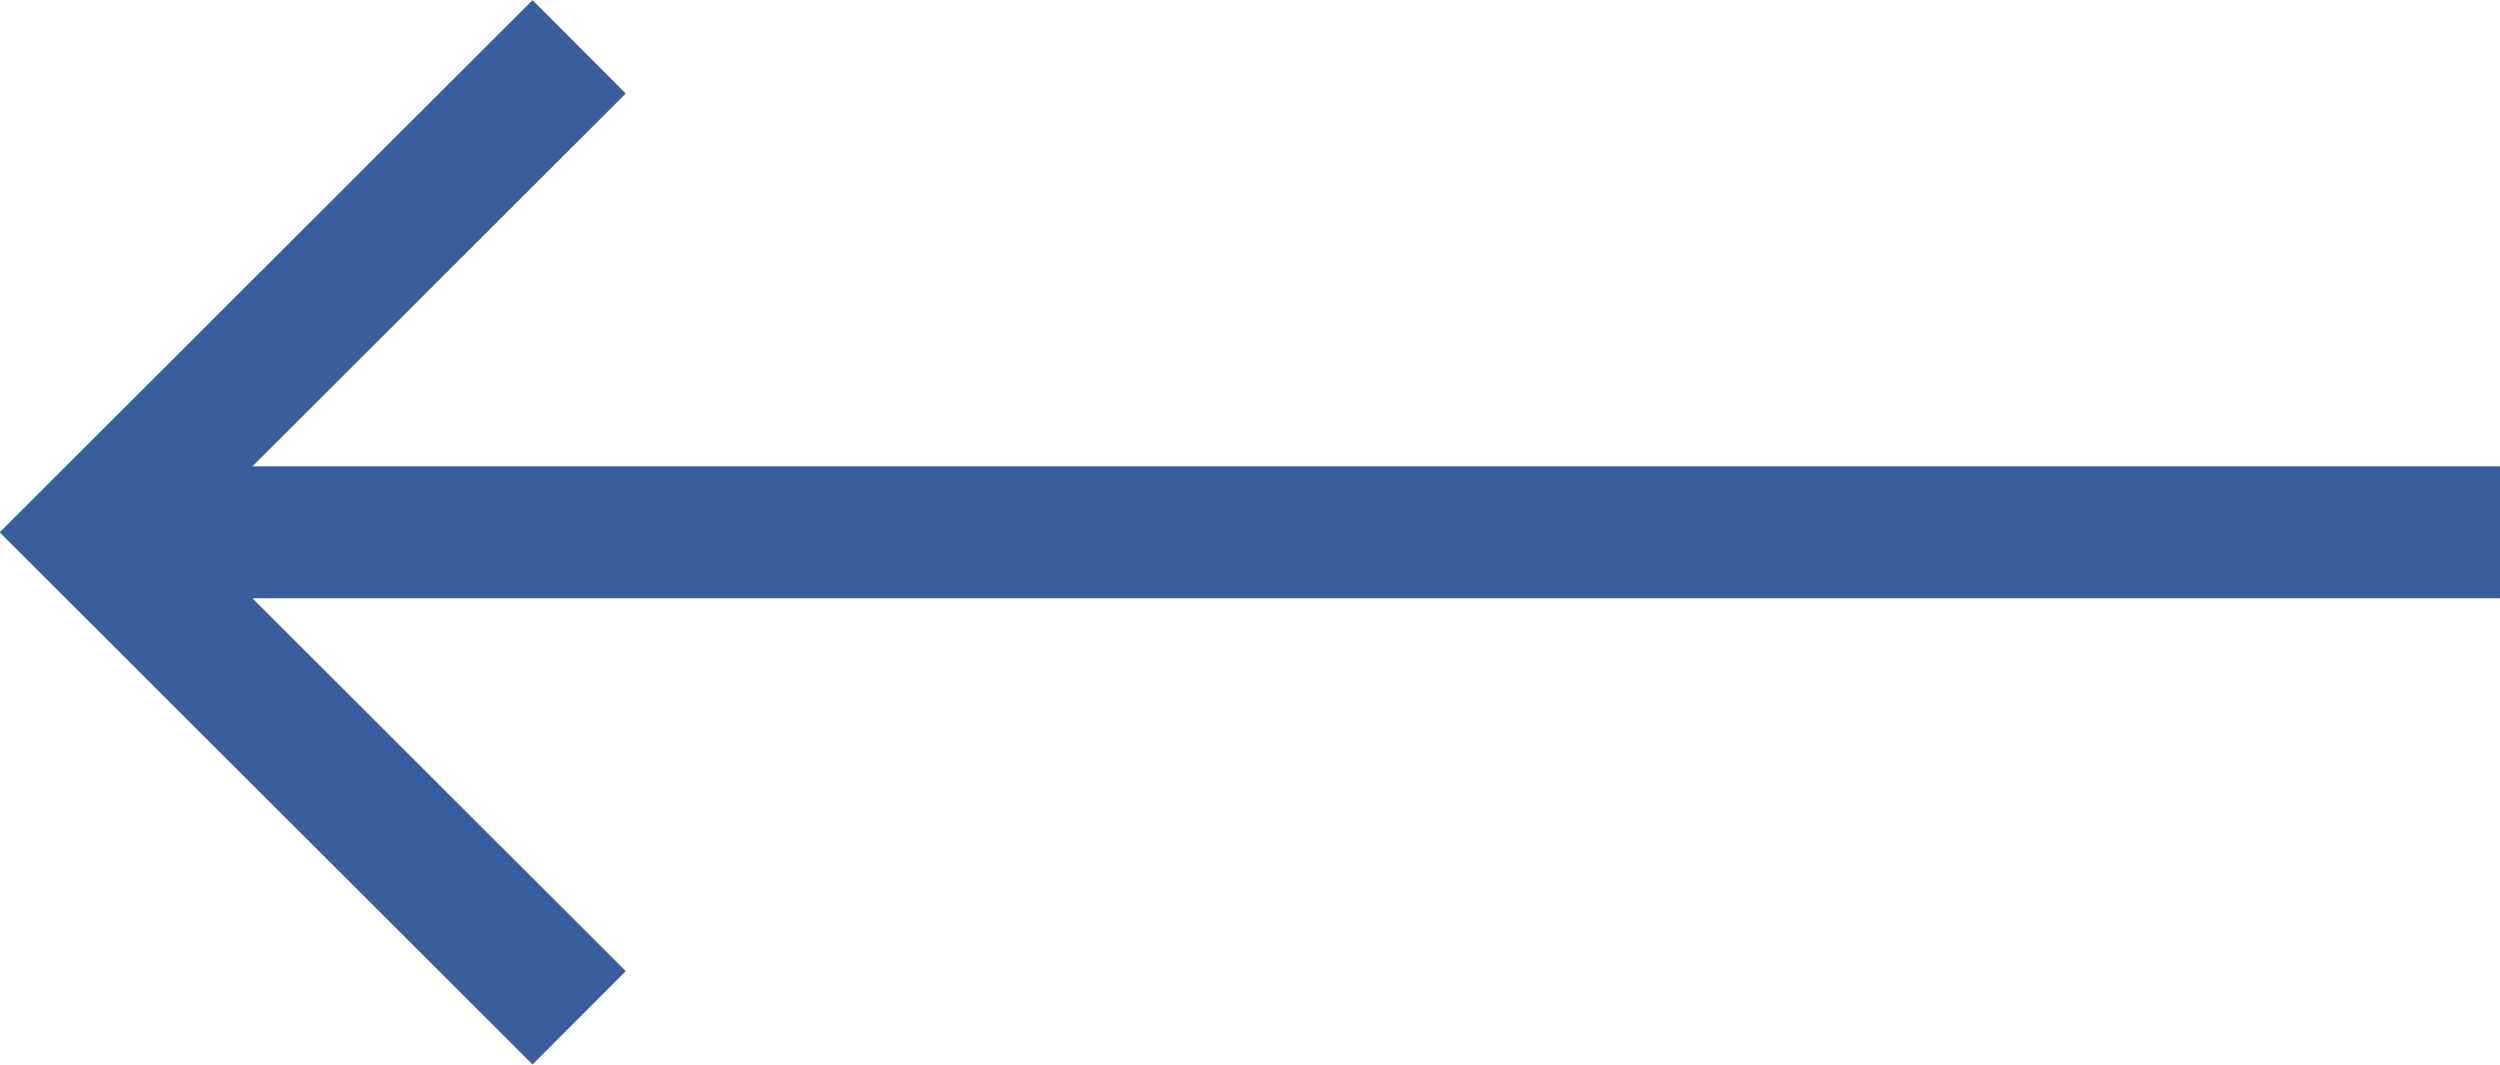
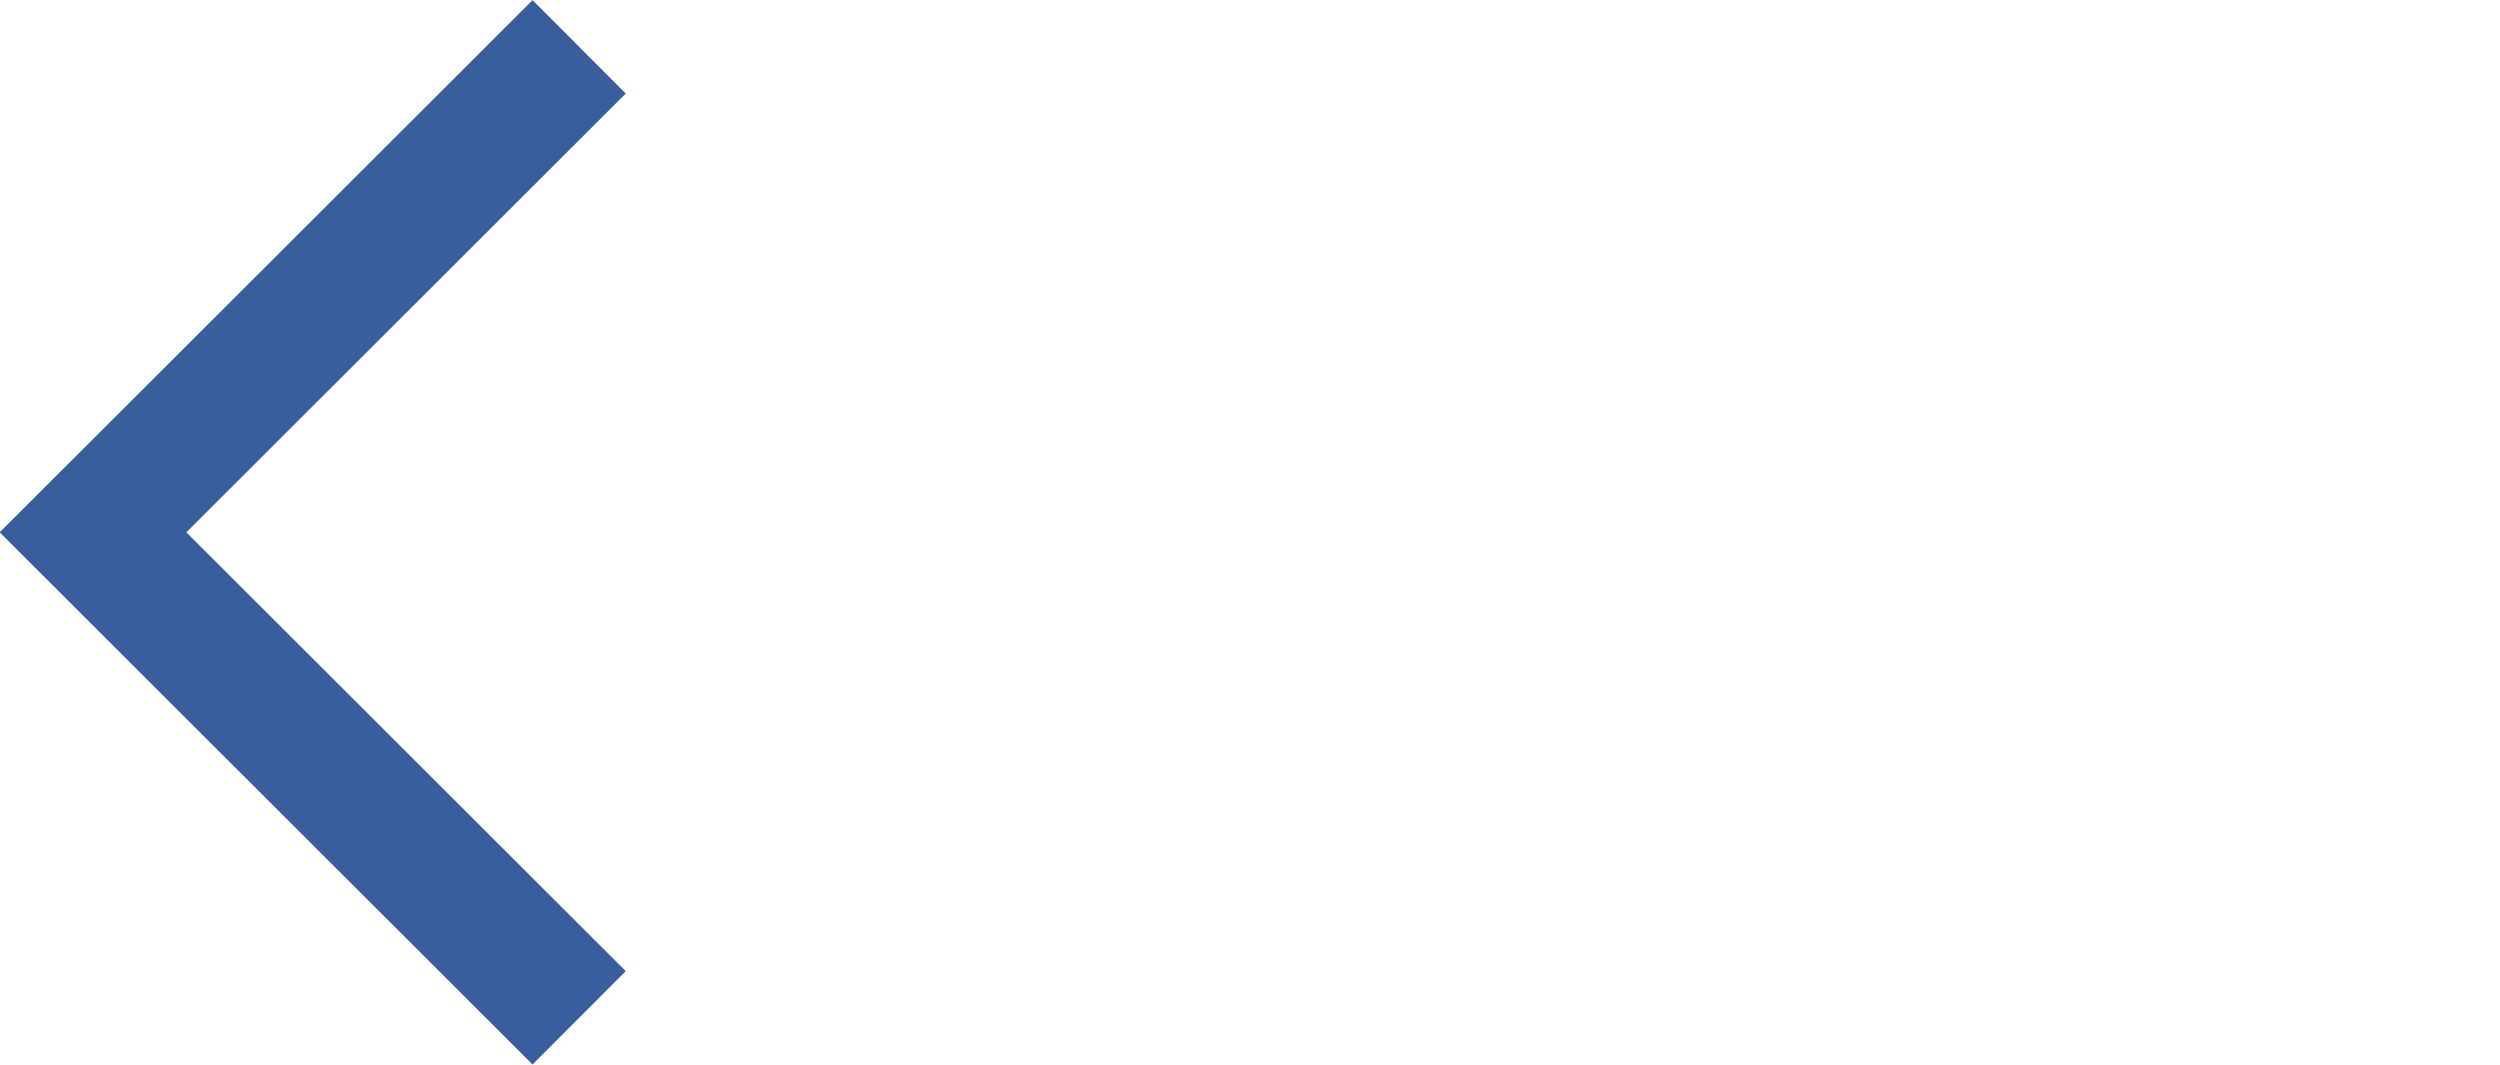
<svg xmlns="http://www.w3.org/2000/svg" viewBox="0 0 37.9 16.14">
  <defs>
    <style>.cls-1{fill:none;stroke:#385e9d;stroke-miterlimit:10;stroke-width:2px;}</style>
  </defs>
  <title>left-arrow</title>
  <g id="Layer_2" data-name="Layer 2">
    <g id="Layer_1-2" data-name="Layer 1">
      <polyline class="cls-1" points="8.78 0.71 1.41 8.07 8.78 15.43" />
-       <line class="cls-1" x1="1.41" y1="8.07" x2="37.9" y2="8.07" />
    </g>
  </g>
</svg>